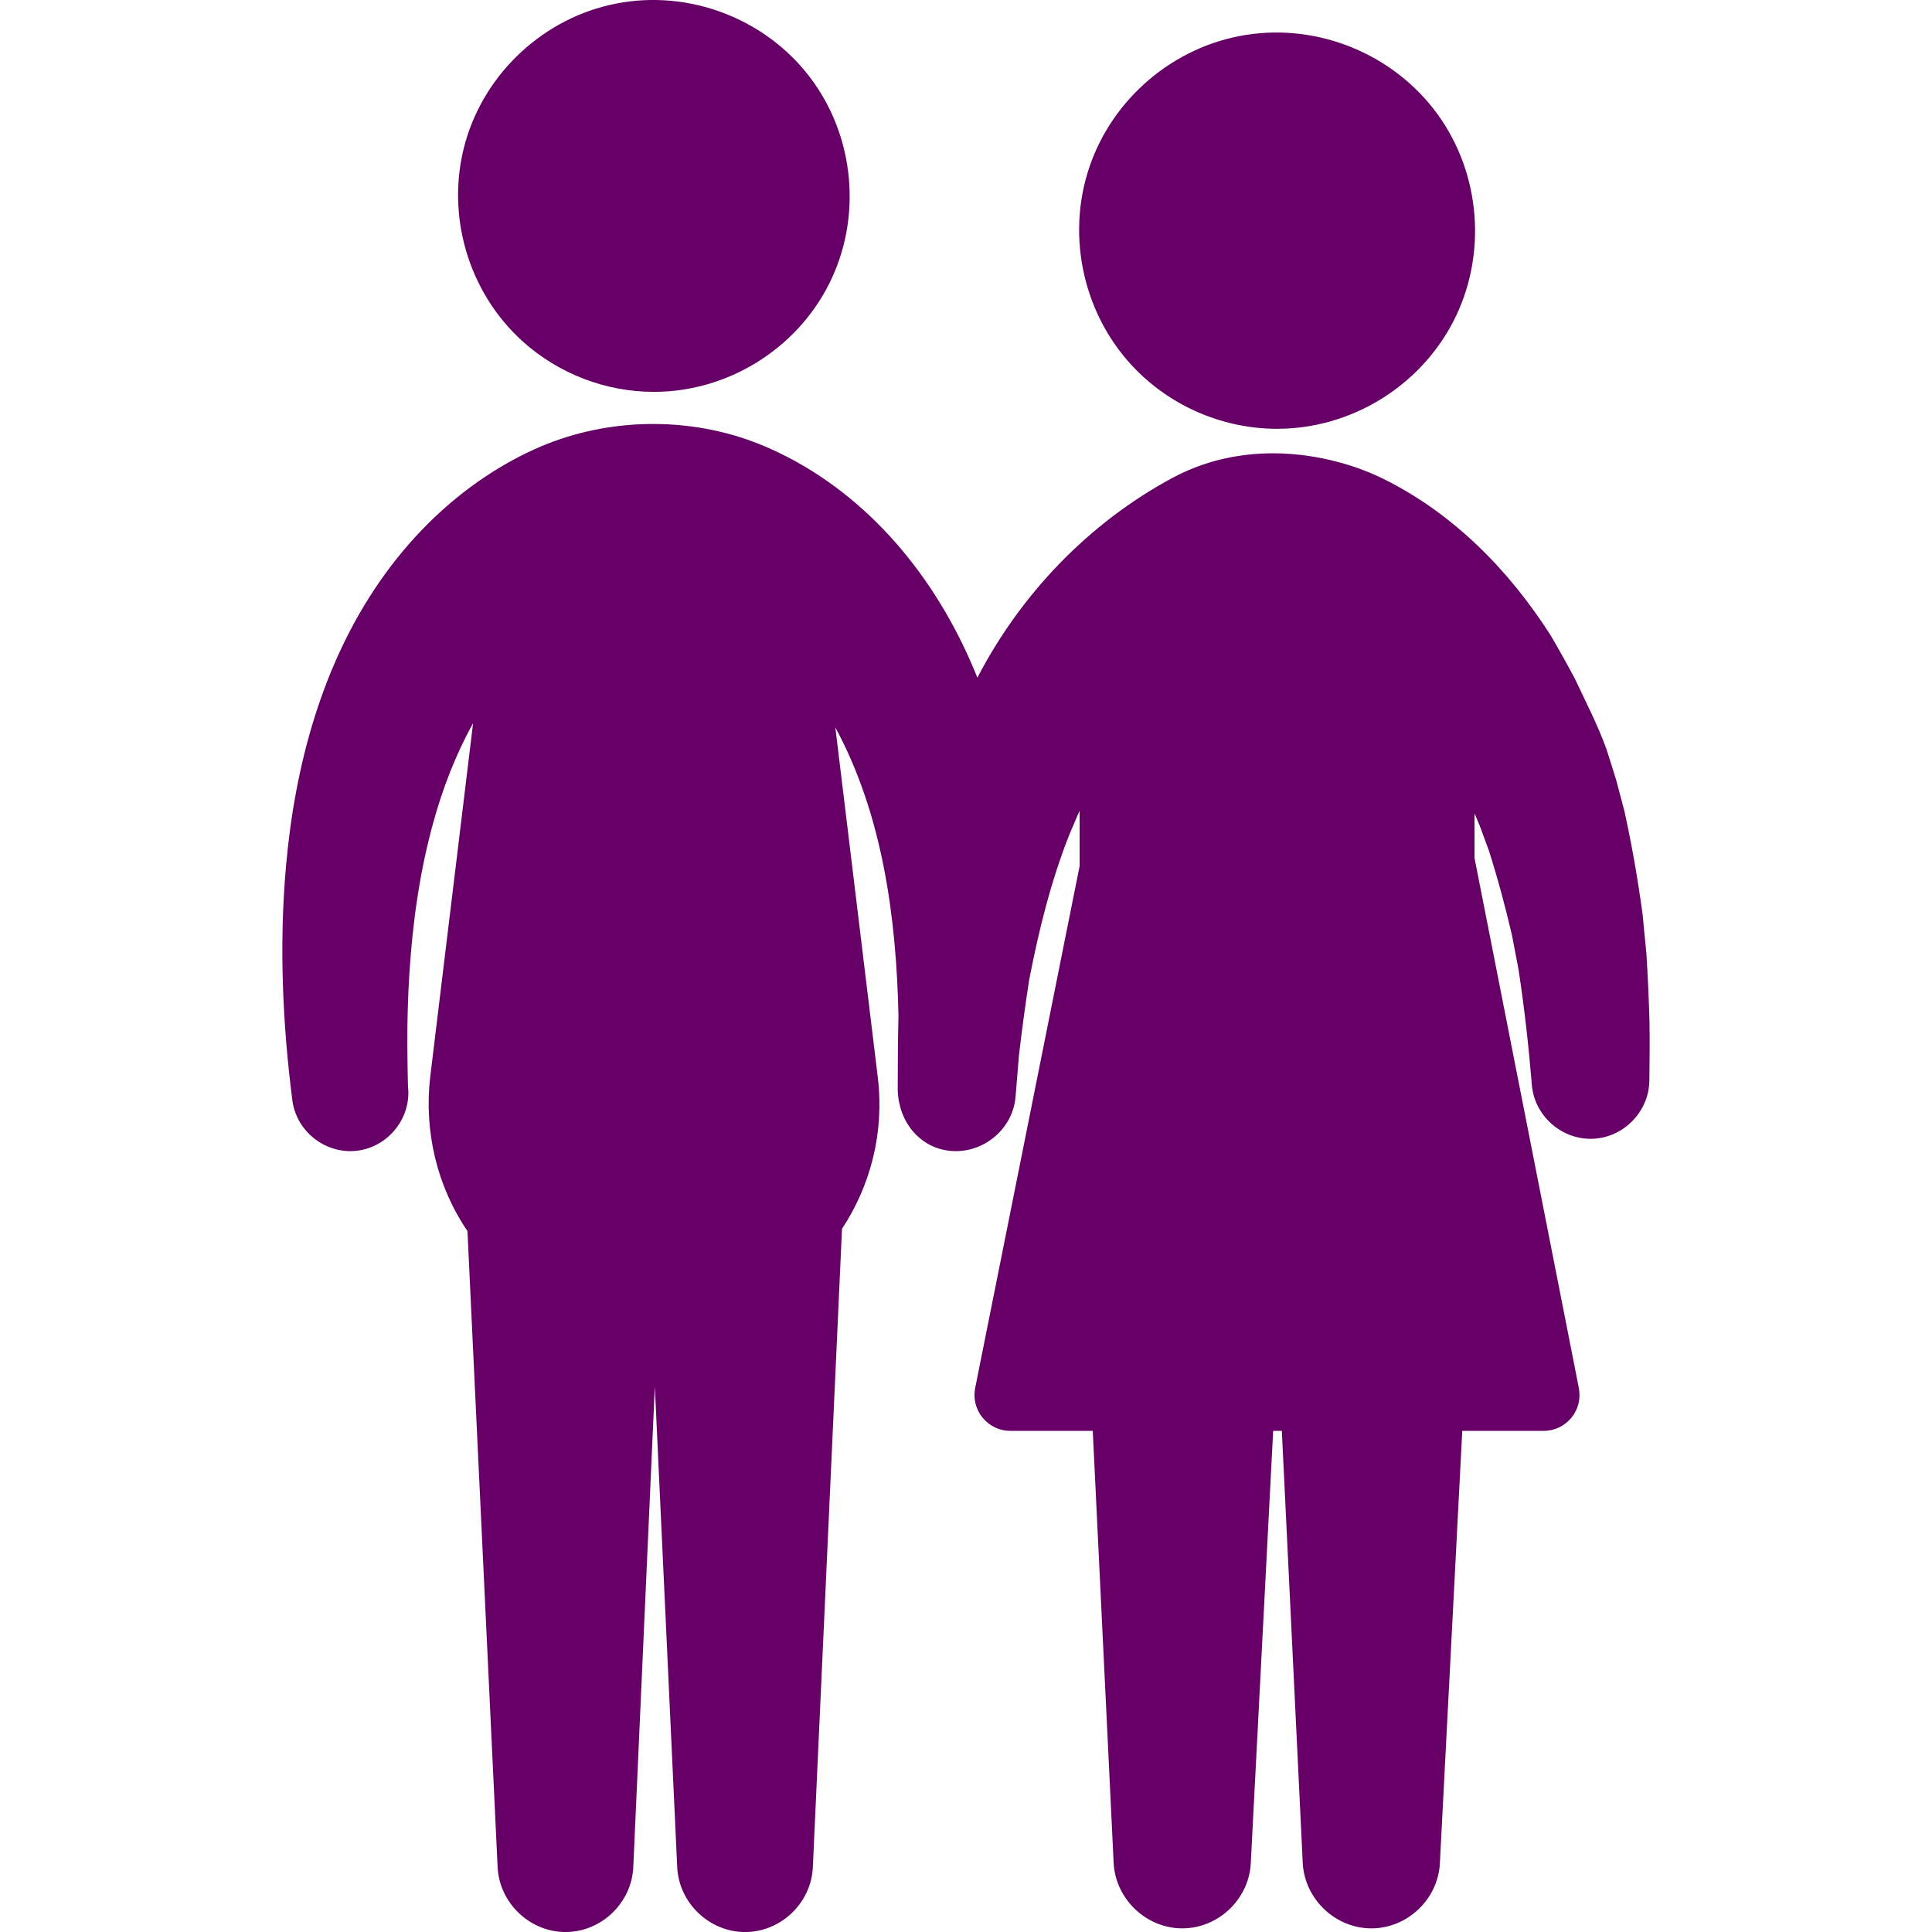
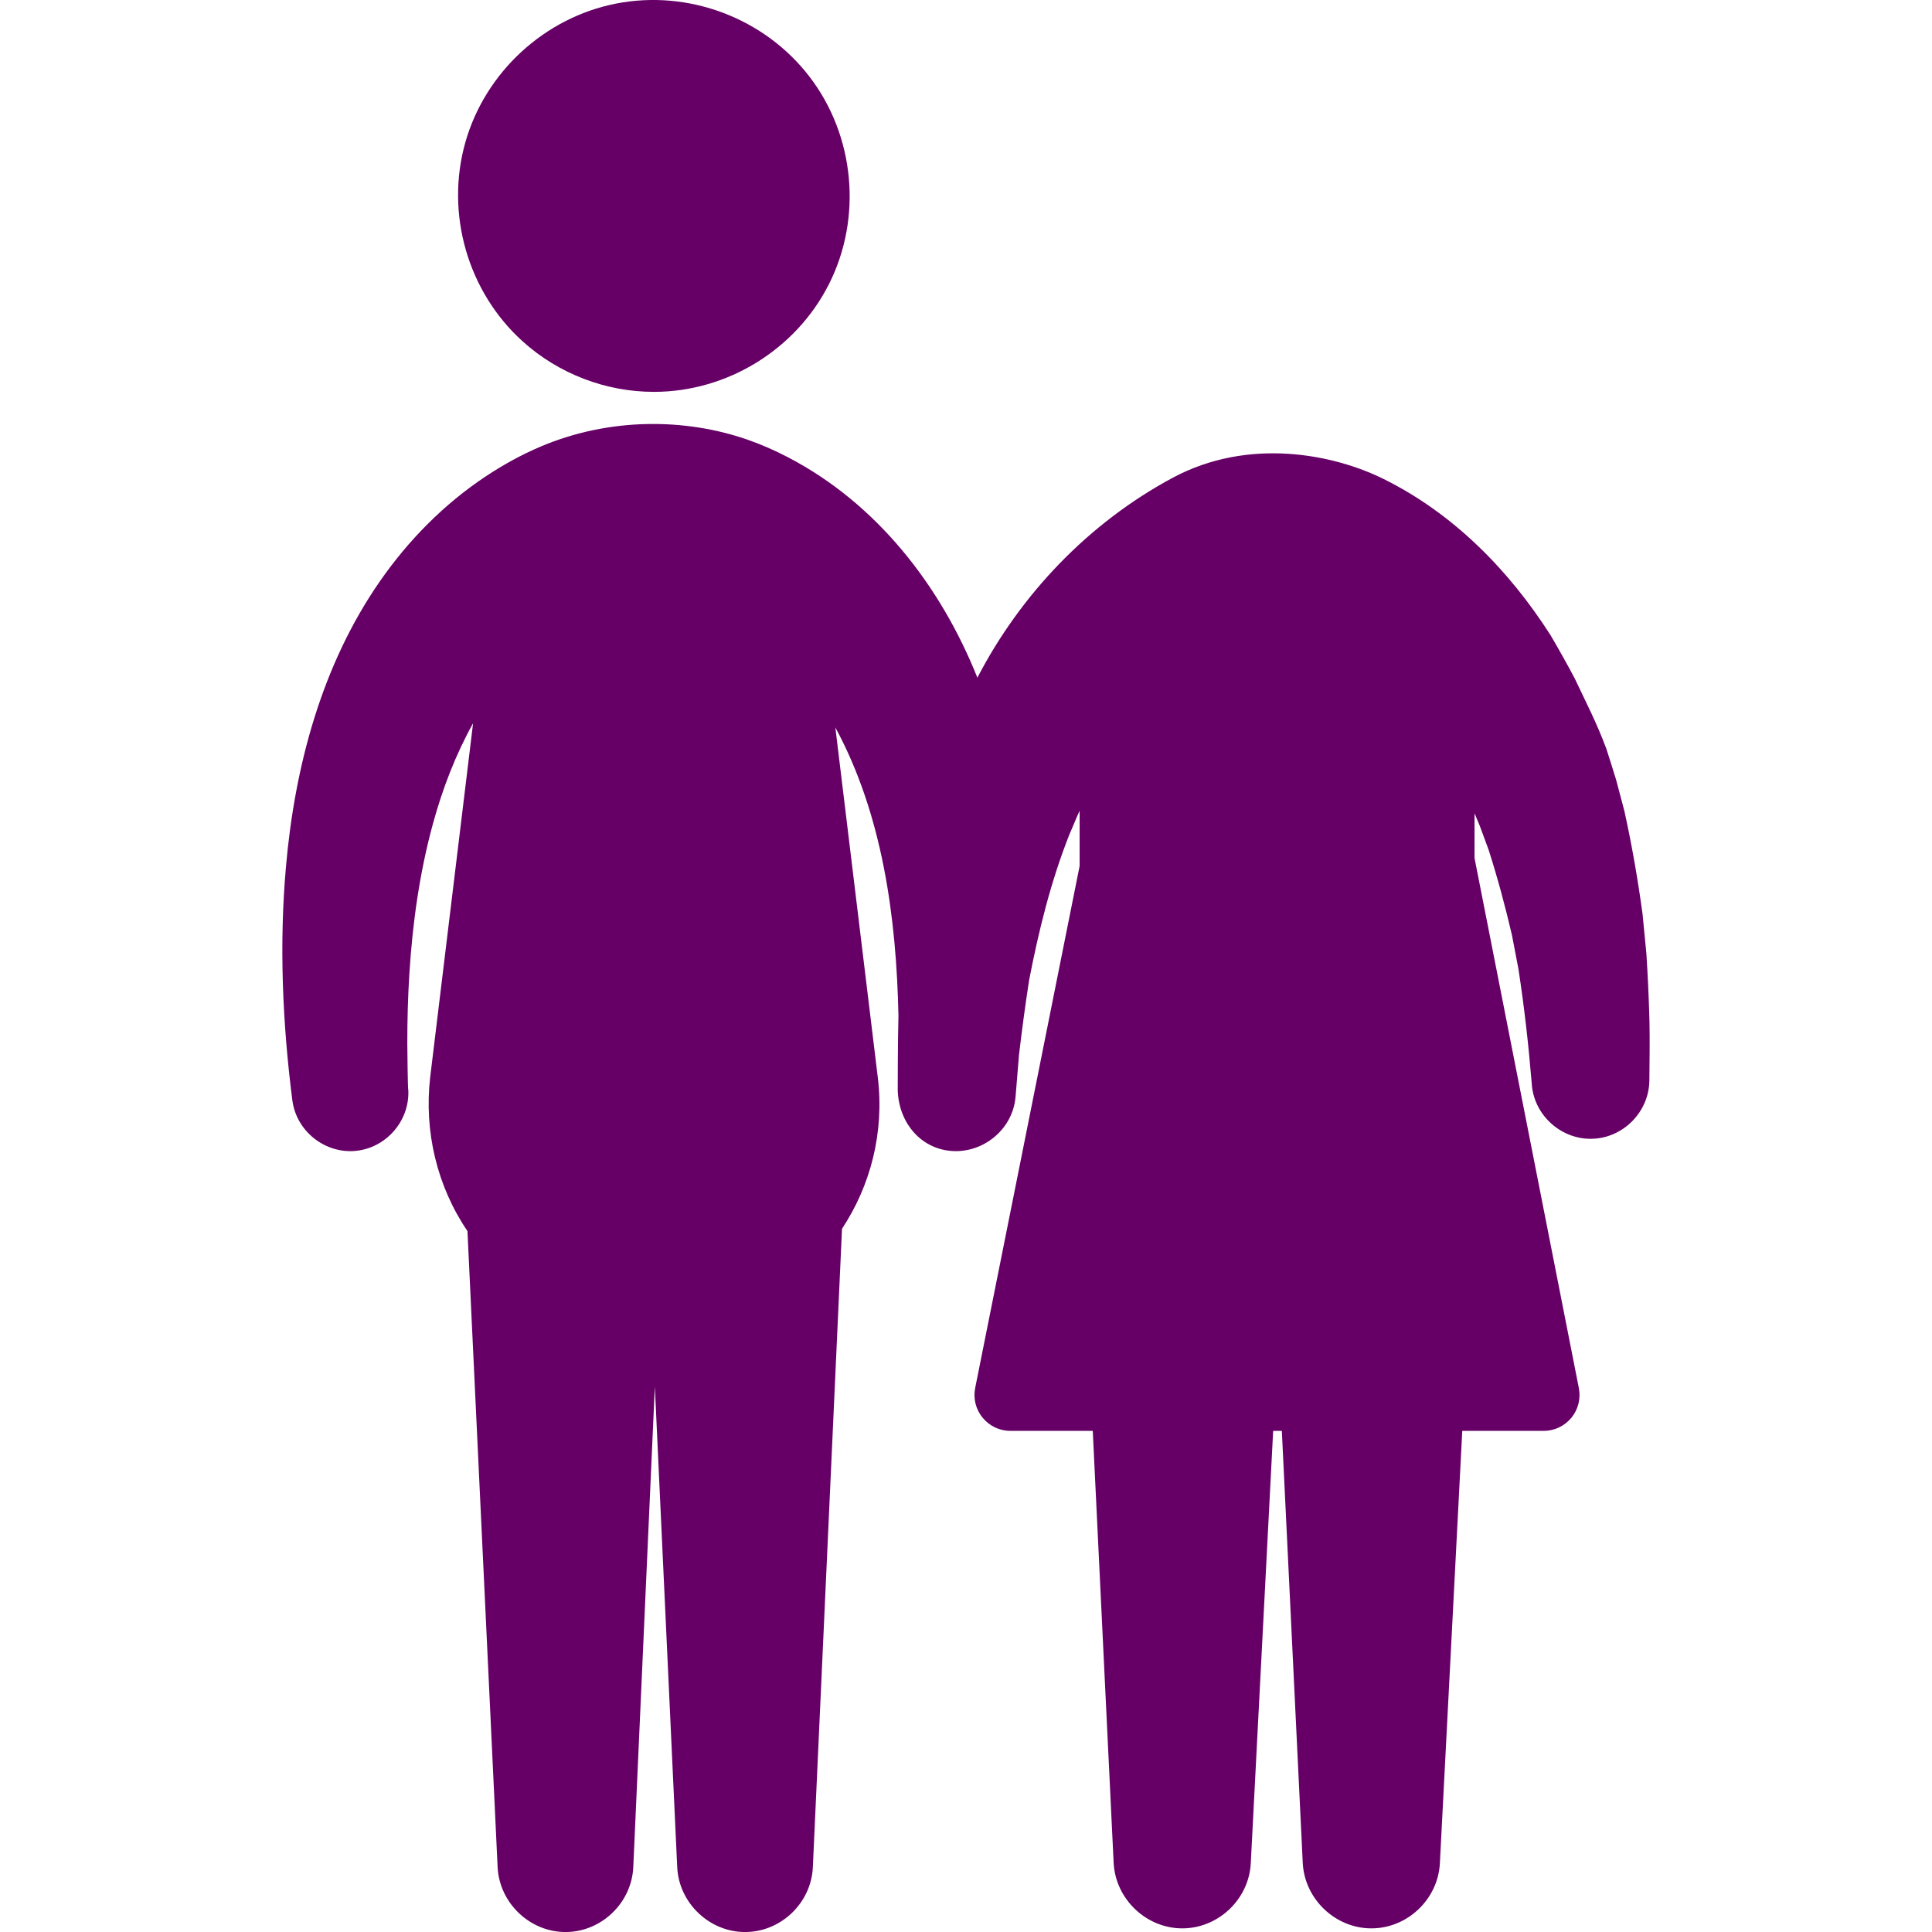
<svg xmlns="http://www.w3.org/2000/svg" version="1.1" id="Laag_1" x="0px" y="0px" width="75px" height="75px" viewBox="0 0 75 75" enable-background="new 0 0 75 75" xml:space="preserve">
  <g>
-     <path fill="#660066" d="M49.579,16.646c2.846,0,5.516-1.624,6.829-4.149c1.331-2.561,1.089-5.744-0.611-8.074   c-1.693-2.319-4.605-3.519-7.441-3.066c-2.788,0.445-5.165,2.458-6.067,5.133c-0.923,2.732-0.206,5.827,1.821,7.875   C45.546,15.817,47.535,16.646,49.579,16.646z" />
    <path fill="#660066" d="M64.032,39.644c0.001,0.015,0.001,0.008-0.002-0.043c-0.007-0.271-0.004-0.167-0.001-0.062   c-0.022-0.841-0.064-1.677-0.116-2.517c-0.048-0.512-0.098-1.024-0.149-1.537c-0.183-1.349-0.413-2.675-0.706-4.004   c-0.106-0.399-0.213-0.801-0.319-1.205c-0.125-0.402-0.249-0.806-0.381-1.21c-0.375-1.009-0.772-1.764-1.231-2.737   c-0.3-0.565-0.61-1.117-0.933-1.668c-1.617-2.529-3.775-4.73-6.497-6.074c-1.909-0.943-5.208-1.634-8.184-0.034   c-3.253,1.749-5.893,4.518-7.571,7.755c-1.426-3.571-3.908-6.767-7.36-8.561c-0.5-0.26-1.018-0.488-1.549-0.674   c-2.437-0.852-5.381-0.864-8.034,0.258c-0.748,0.317-1.463,0.711-2.14,1.16c-1.617,1.073-3,2.475-4.105,4.065   c-2.261,3.251-3.311,7.185-3.653,11.09c-0.267,3.009-0.135,6.061,0.246,9.054l0.004,0.025c0.158,1.181,1.246,2.053,2.431,1.954   c1.195-0.1,2.122-1.157,2.069-2.354c-0.023,0-0.038-1.635-0.039-1.802c-0.002-0.91,0.023-1.819,0.08-2.728   c0.123-1.963,0.396-3.924,0.916-5.823c0.371-1.352,0.874-2.67,1.557-3.896l-1.666,13.747c-0.24,2.093,0.263,4.224,1.448,5.968   l1.171,24.7c0.072,1.388,1.256,2.517,2.648,2.51c1.385-0.007,2.554-1.133,2.618-2.517l0.837-18.66l0.869,18.665   c0.068,1.388,1.253,2.518,2.645,2.512c1.386-0.005,2.558-1.132,2.62-2.516l1.132-24.785c1.105-1.673,1.648-3.729,1.389-5.877   L32.428,28.24c1.836,3.39,2.368,7.386,2.45,11.189c-0.027,0.891-0.028,2.895-0.028,2.895c0.037,1.226,0.853,2.23,2.024,2.351   c1.266,0.13,2.444-0.823,2.549-2.095l0.008-0.085c0.042-0.511,0.084-1.021,0.125-1.532c0.115-0.979,0.245-1.95,0.396-2.923   c0.374-1.924,0.837-3.812,1.559-5.638c0.137-0.309,0.259-0.625,0.4-0.929v2.145l-4.055,20.266c-0.081,0.41,0.025,0.832,0.292,1.154   c0.266,0.323,0.659,0.509,1.077,0.509h3.196l0.811,16.776c0.073,1.396,1.259,2.532,2.657,2.536   c1.402,0.004,2.595-1.128,2.666-2.527l0.869-16.785h0.337l0.812,16.776c0.072,1.396,1.258,2.532,2.657,2.536   c1.402,0.004,2.594-1.128,2.666-2.527l0.869-16.785h3.158c0.418,0,0.81-0.186,1.076-0.507c0.266-0.322,0.372-0.742,0.291-1.16   l-4.049-20.572v-1.734c0.066,0.157,0.133,0.313,0.198,0.47c0.117,0.317,0.233,0.635,0.35,0.948c0.35,1.094,0.644,2.19,0.905,3.309   c0.085,0.44,0.168,0.882,0.253,1.323c0.225,1.466,0.39,2.928,0.512,4.404l0.007,0.094c0.105,1.208,1.177,2.141,2.385,2.084   c1.194-0.056,2.164-1.064,2.177-2.258C64.036,41.18,64.047,40.411,64.032,39.644z" />
    <path fill="#660066" d="M20.291,13.253c1.391,1.256,3.223,1.959,5.096,1.959c2.845,0,5.511-1.643,6.793-4.182   c1.301-2.575,1.003-5.755-0.749-8.045c-1.746-2.282-4.701-3.4-7.52-2.845c-2.769,0.543-5.065,2.656-5.841,5.367   C17.278,8.276,18.153,11.326,20.291,13.253z" />
  </g>
</svg>